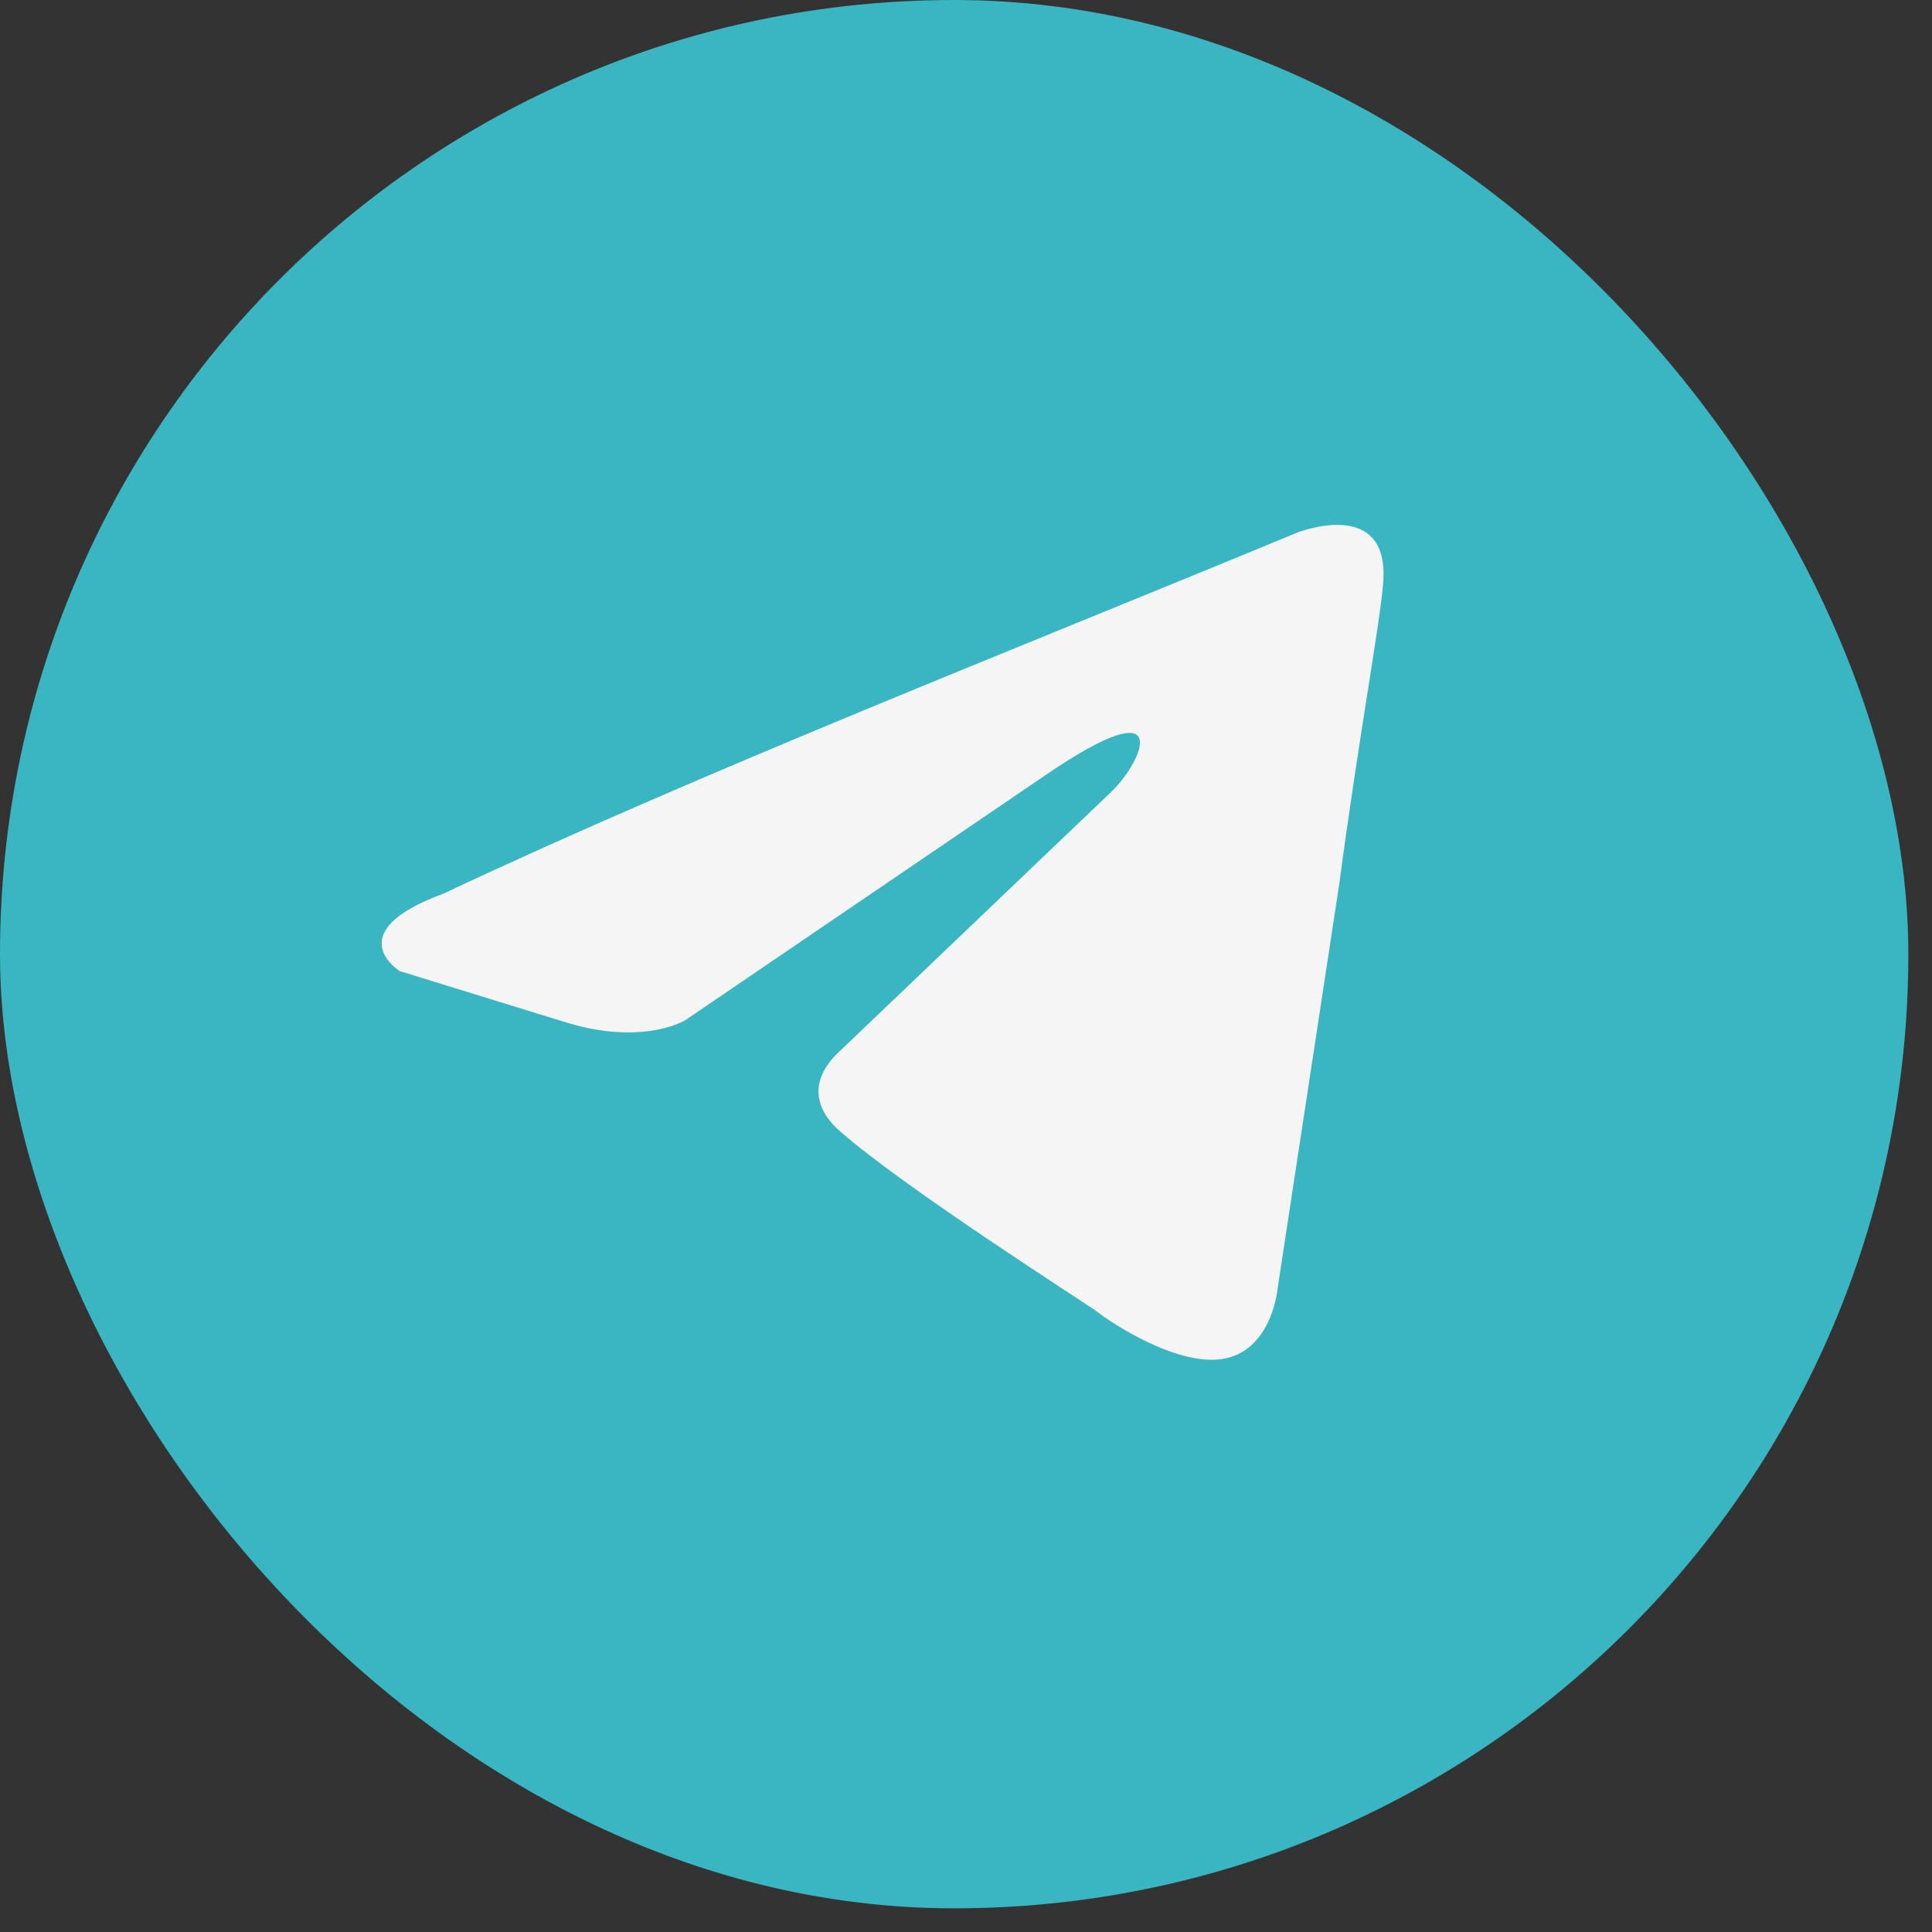
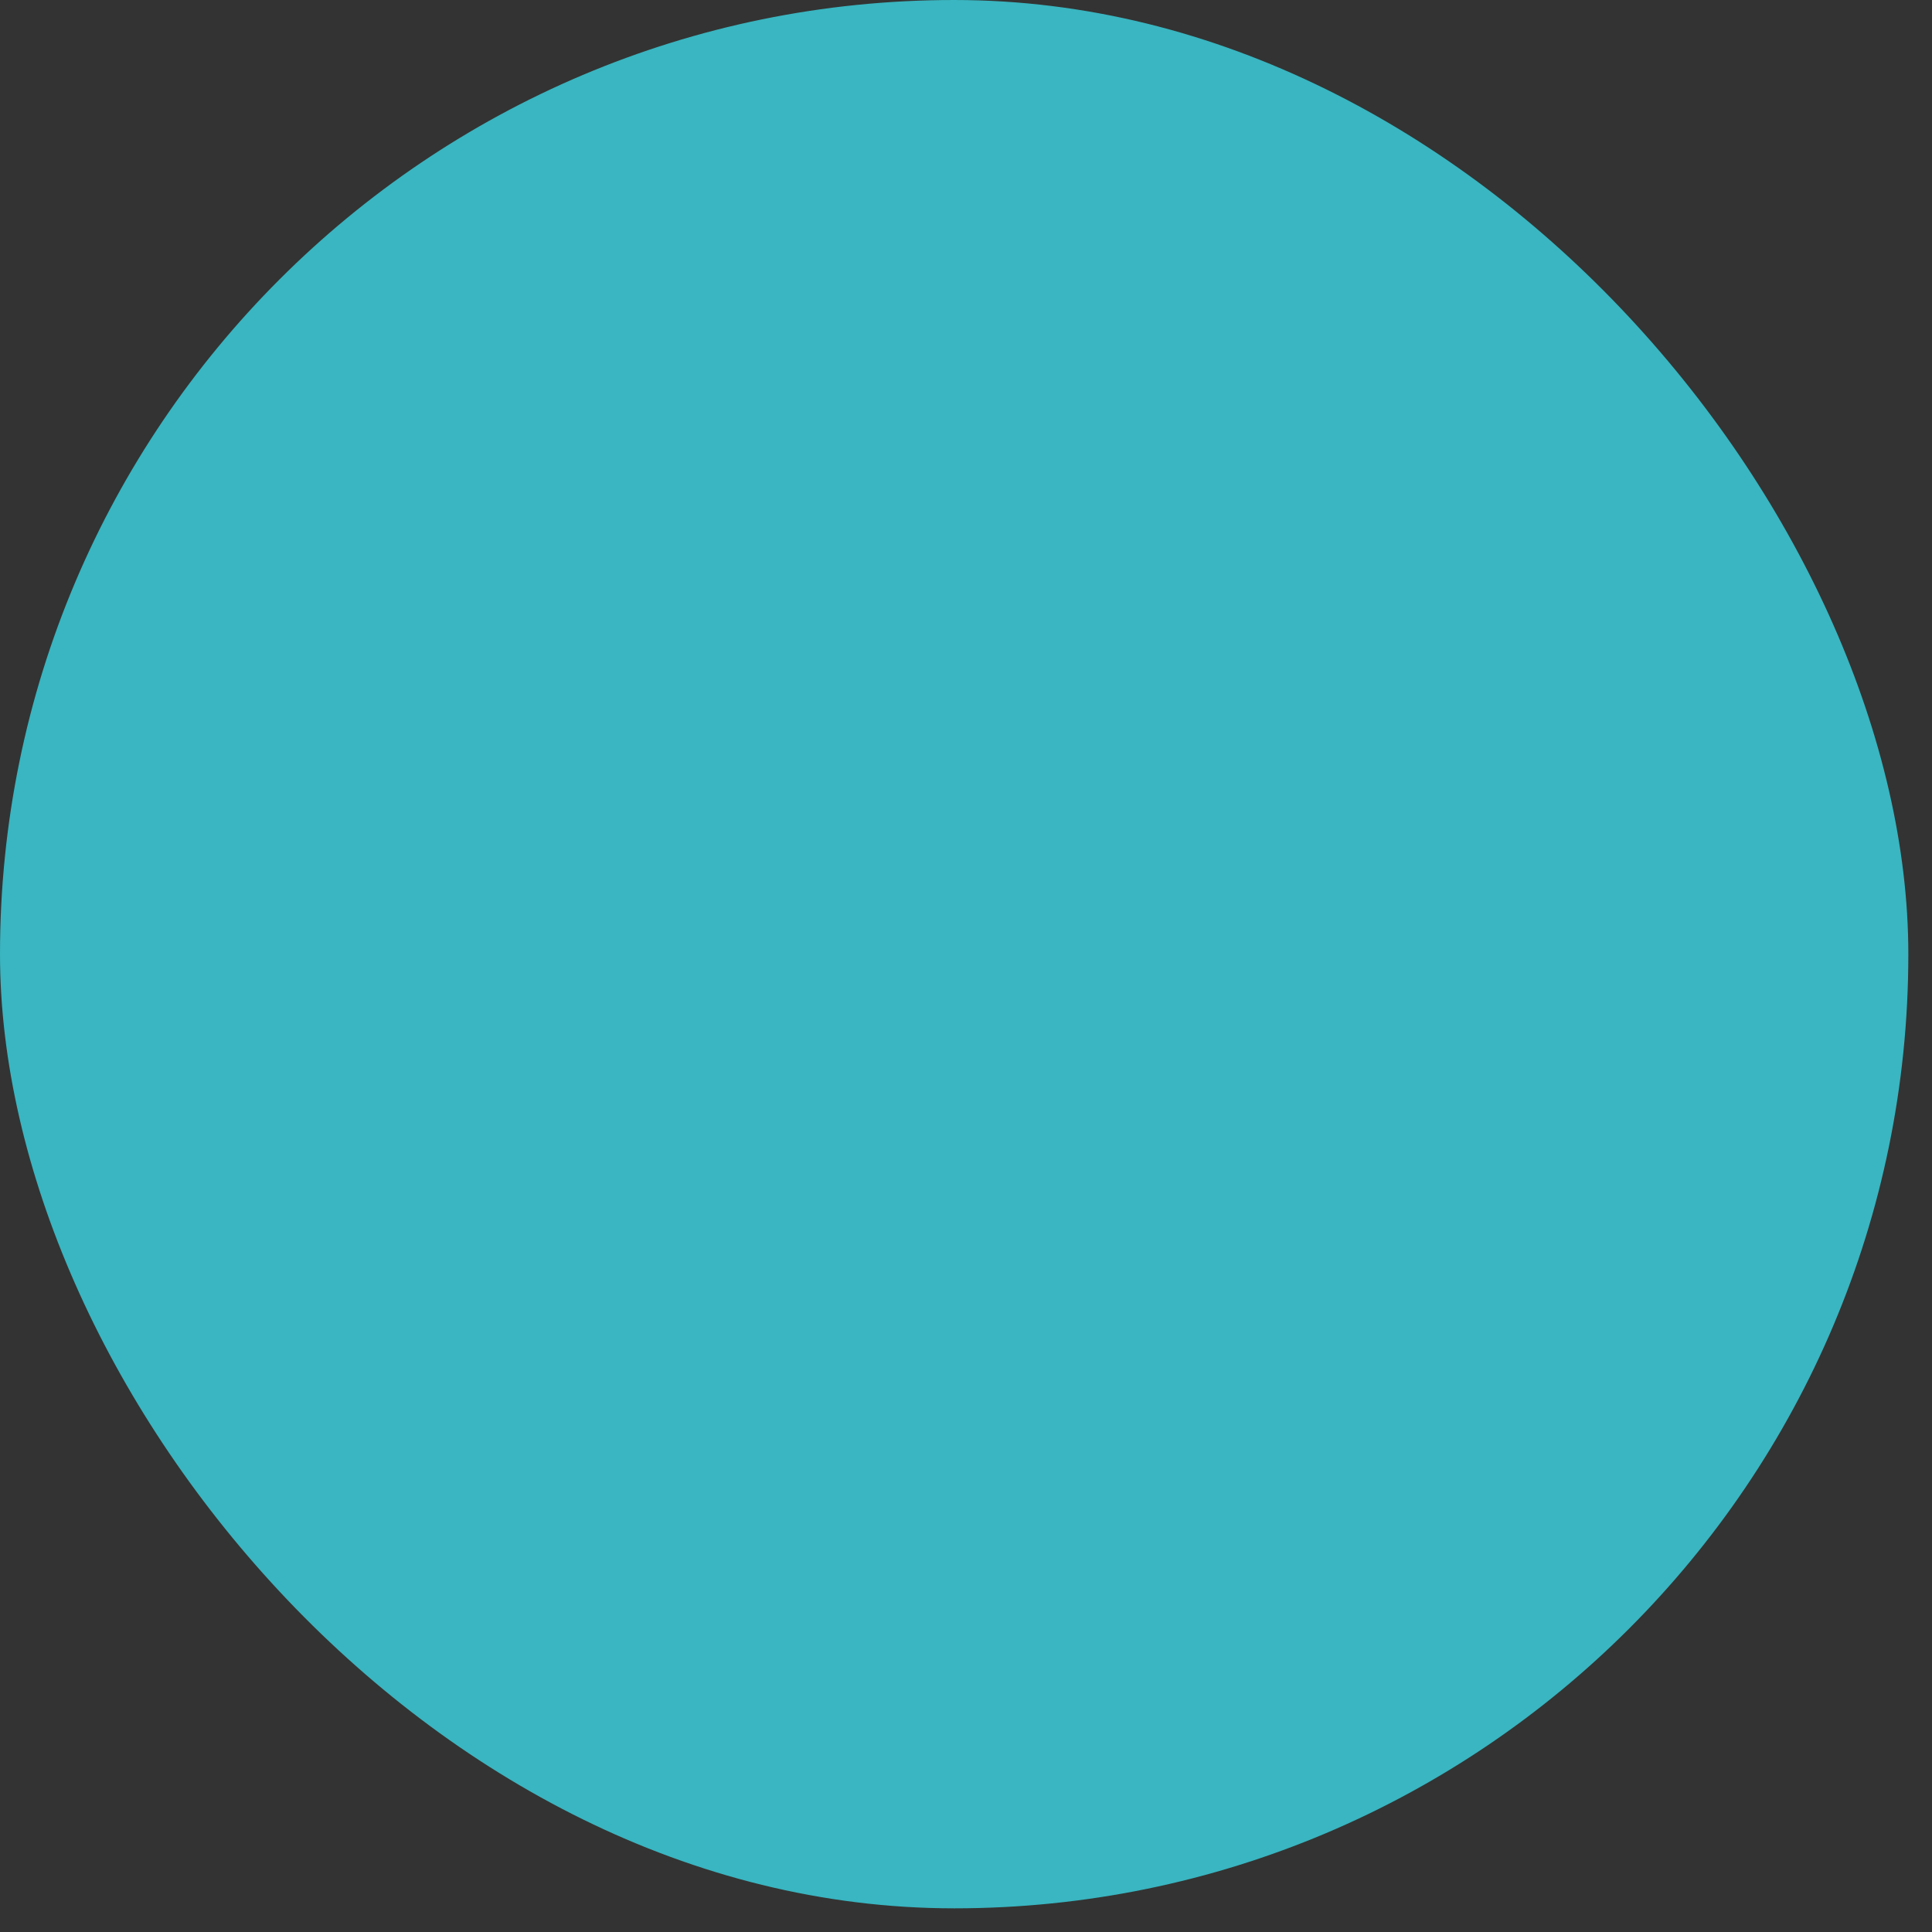
<svg xmlns="http://www.w3.org/2000/svg" width="40" height="40" viewBox="0 0 40 40" fill="none">
  <rect x="0" y="0" width="40" height="40" fill="#333333" stroke="none" />
  <rect width="39.51" height="39.51" rx="19.755" fill="#39B6C1" />
-   <path d="M26.877 11.02C26.877 11.02 28.796 10.272 28.635 12.088C28.582 12.837 28.103 15.456 27.73 18.288L26.451 26.679C26.451 26.679 26.344 27.908 25.384 28.122C24.425 28.336 22.986 27.374 22.719 27.16C22.506 27 18.722 24.595 17.389 23.419C17.016 23.098 16.589 22.457 17.443 21.709L23.039 16.364C23.679 15.722 24.318 14.226 21.653 16.043L14.191 21.12C14.191 21.12 13.338 21.655 11.739 21.174L8.274 20.105C8.274 20.105 6.995 19.303 9.181 18.502C14.511 15.99 21.067 13.425 26.877 11.019" fill="#F5F5F6" />
</svg>